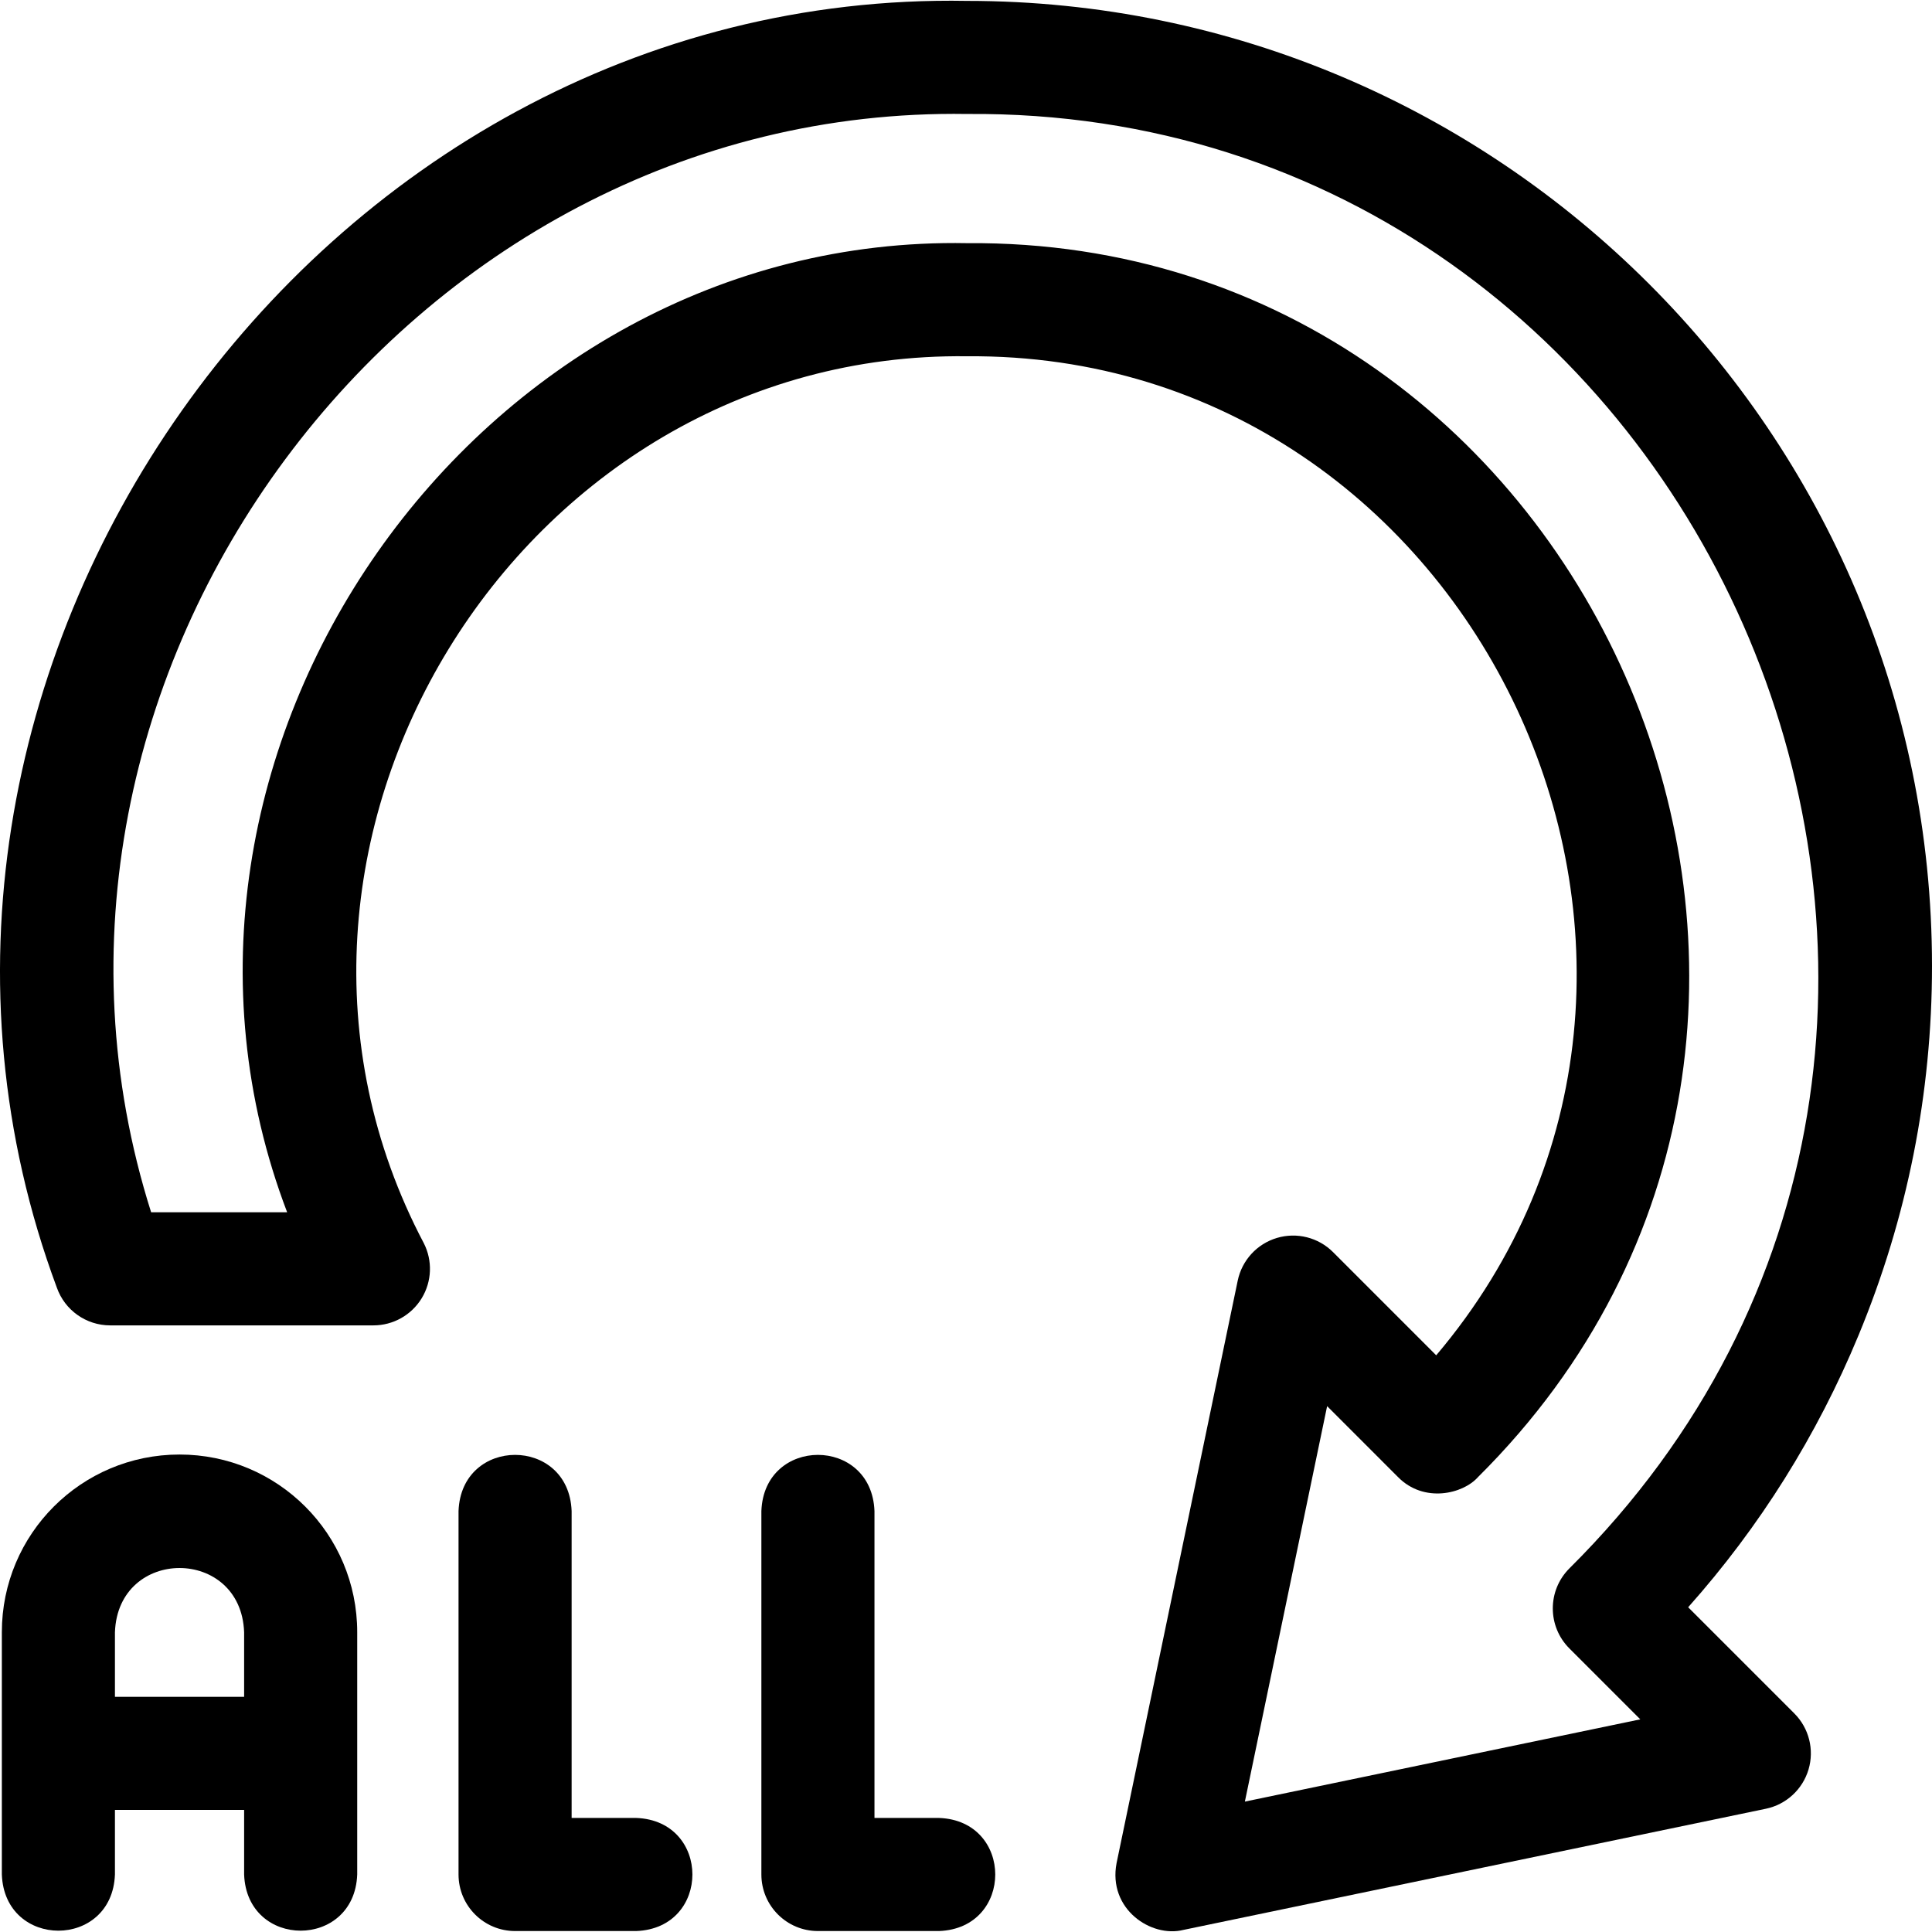
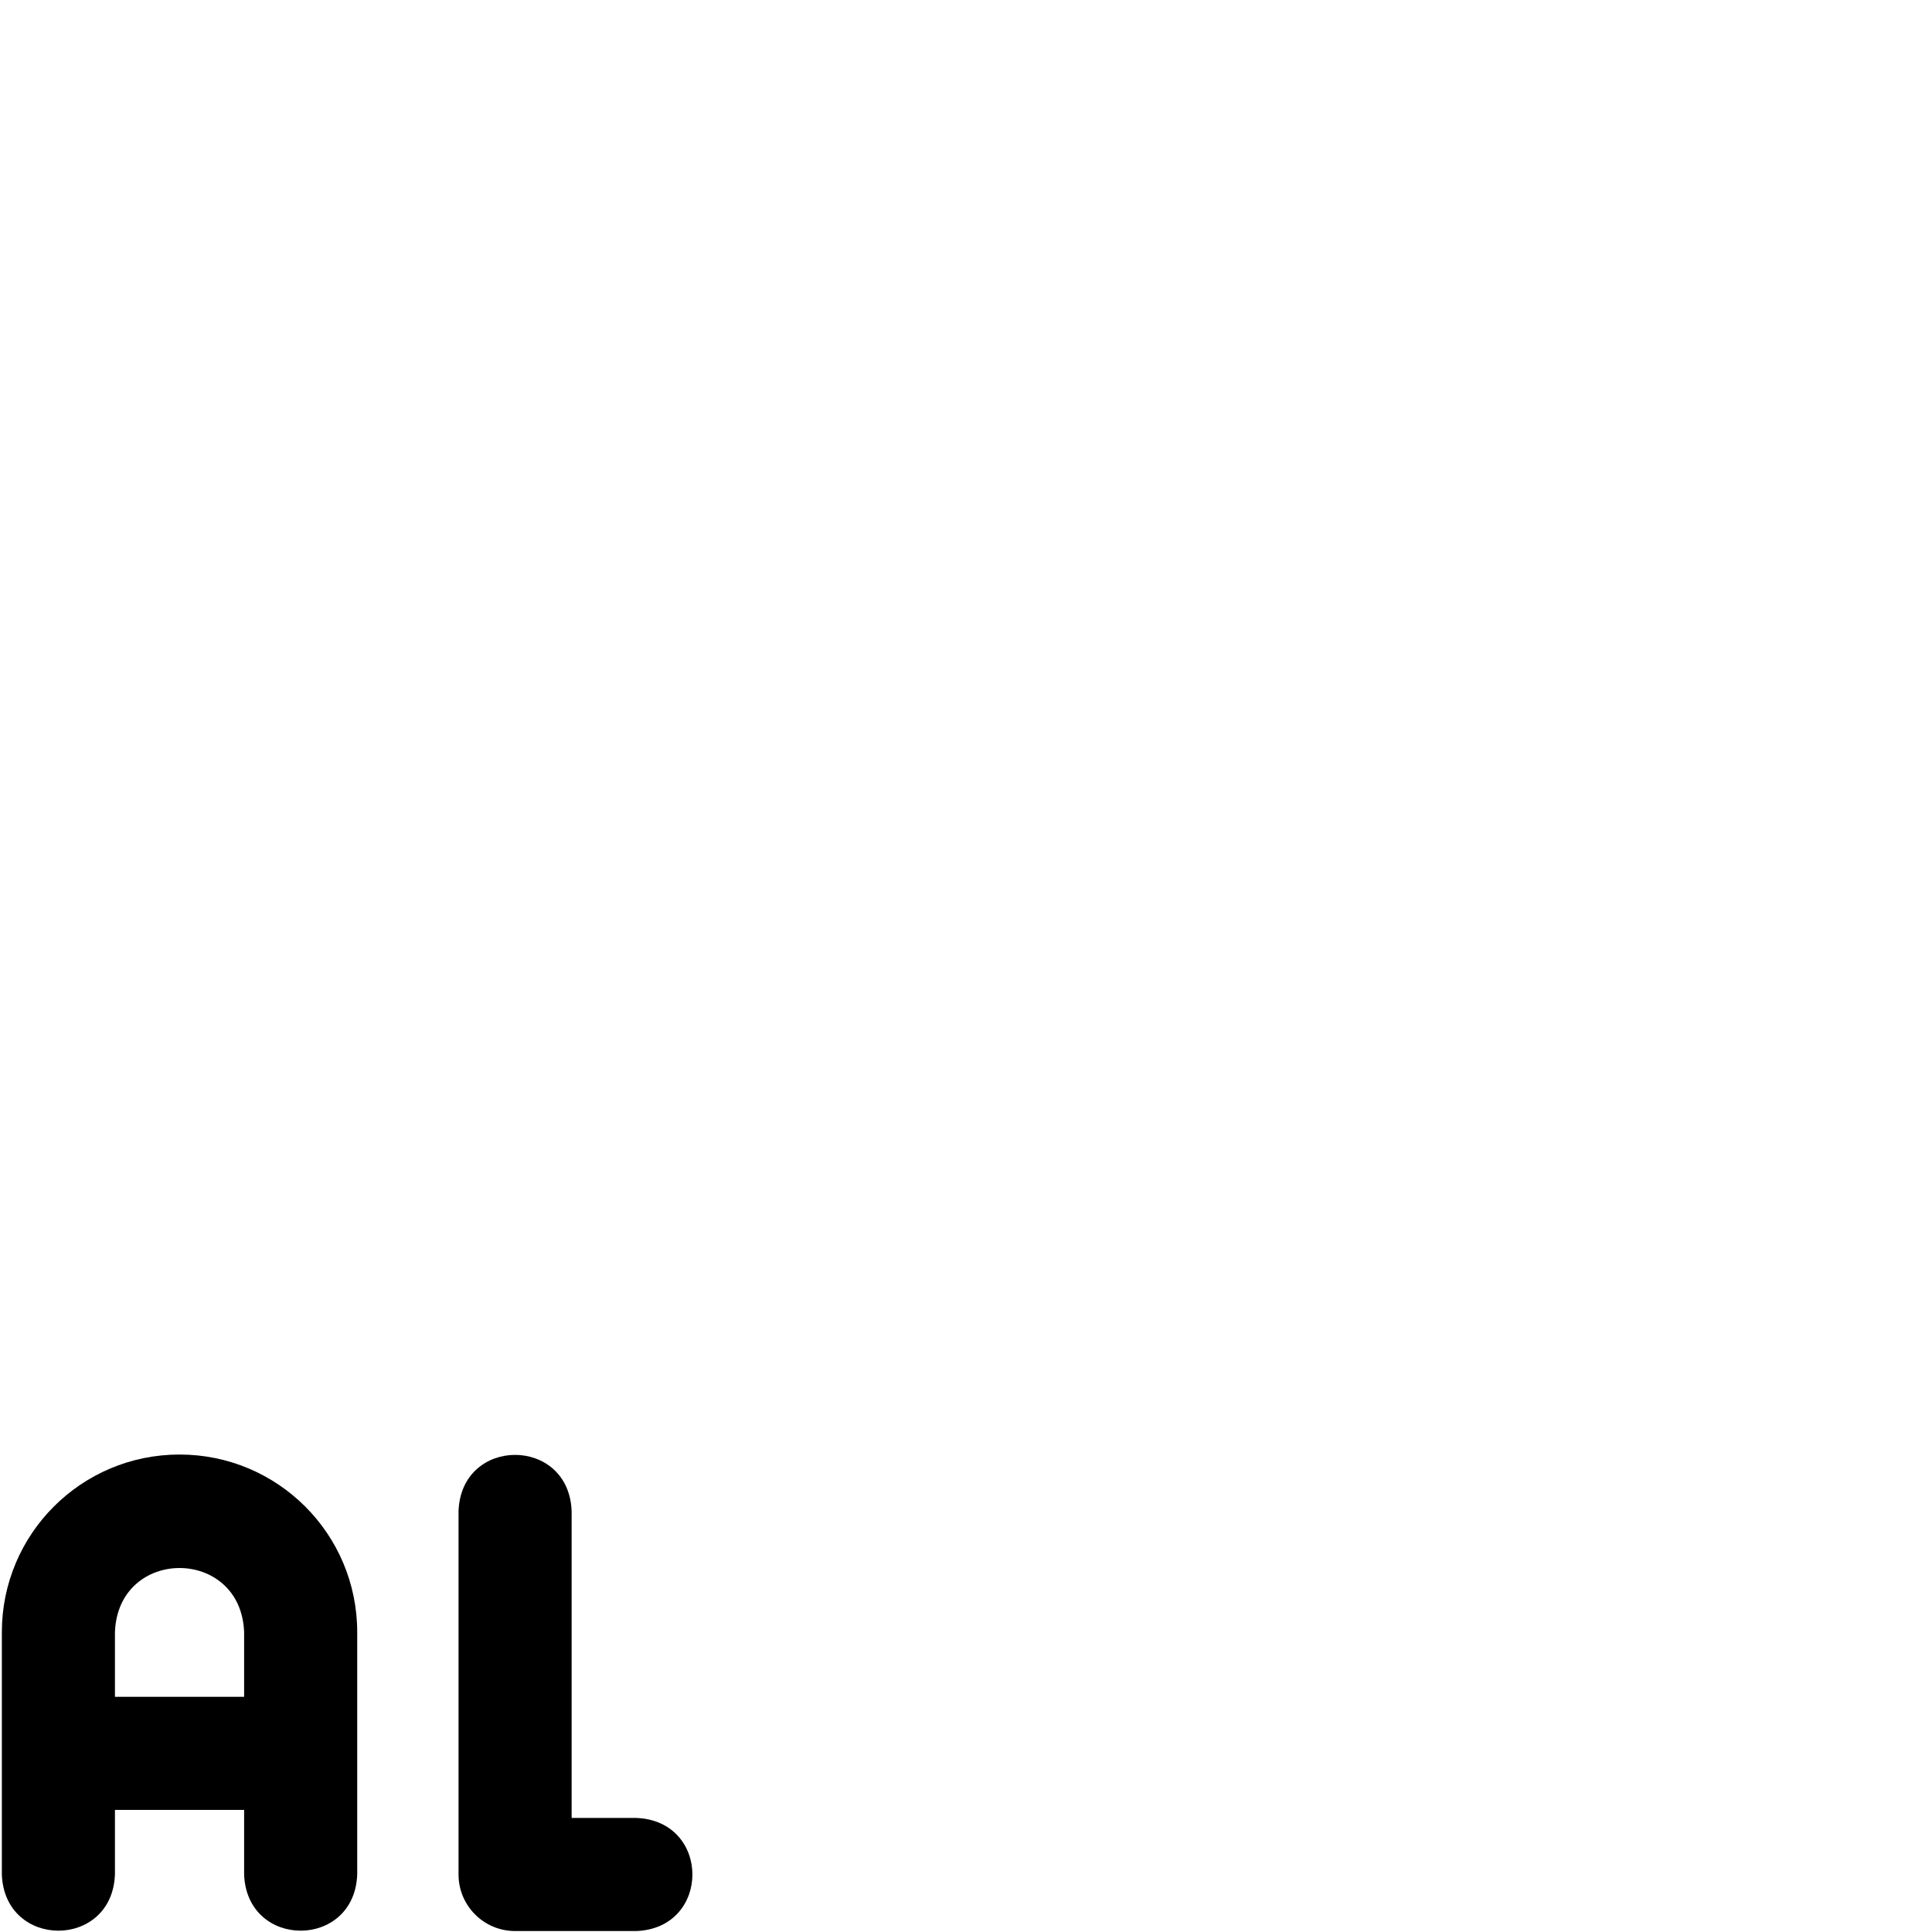
<svg xmlns="http://www.w3.org/2000/svg" id="Layer_1" enable-background="new 0 0 512.489 512.489" height="512" viewBox="0 0 512.489 512.489" width="512">
  <g>
    <path d="m47.622 385.834c-26.083 0-47.133 21.102-47.133 47.134v64.267c.738 19.881 29.269 19.866 30 0v-17.135h34.267v17.134c.738 19.881 29.269 19.866 30 0v-64.267c0-26.085-21.106-47.133-47.134-47.133zm17.134 64.266h-34.267v-17.133c.829-22.718 33.452-22.688 34.267 0z" />
    <path d="m168.766 482.234h-17.134v-81.4c-.738-19.881-29.269-19.866-30 0v96.4c0 8.284 6.716 15 15 15h32.134c19.881-.738 19.866-29.269 0-30z" />
-     <path d="m249.099 482.234h-17.134v-81.4c-.738-19.881-29.269-19.866-30 0v96.4c0 8.284 6.716 15 15 15h32.134c19.881-.738 19.866-29.269 0-30z" />
-     <path d="m512.489 256.24c0-141.162-114.841-256.006-256-256.006-173.31-3.109-301.665 179.328-241.402 341.347 2.12 5.99 7.785 9.994 14.14 9.994h69.825c5.223 0 10.07-2.717 12.796-7.173 2.726-4.455 2.937-10.008.559-14.658-55.451-105.187 25.067-236.722 144.084-235.24 135.477-1.11 211.86 161.849 124.484 265.009l-27.359-27.366c-3.896-3.898-9.616-5.344-14.898-3.768-5.281 1.576-9.272 5.922-10.395 11.319l-32.133 154.493c-2.357 12.226 9.181 19.901 17.74 17.741l154.481-32.135c5.396-1.122 9.741-5.114 11.318-10.395s.131-11.001-3.767-14.898l-28.155-28.156c19.012-21.353 34.184-45.561 45.193-72.141 12.933-31.219 19.489-64.179 19.489-97.967zm-96.195 159.808c-5.854 5.852-5.858 15.357 0 21.213l18.818 18.819-104.892 21.82 21.818-104.9 18.811 18.815c6.837 6.959 17.219 4.518 21.214.001 121.338-120.481 31.629-328.716-135.577-327.312-130.381-2.428-226.629 135.648-180.314 257.07h-36.082c-44.902-141.6 67.471-293.698 216.401-291.337 197.072-1.653 302.841 243.818 159.803 385.811z" />
  </g>
</svg>